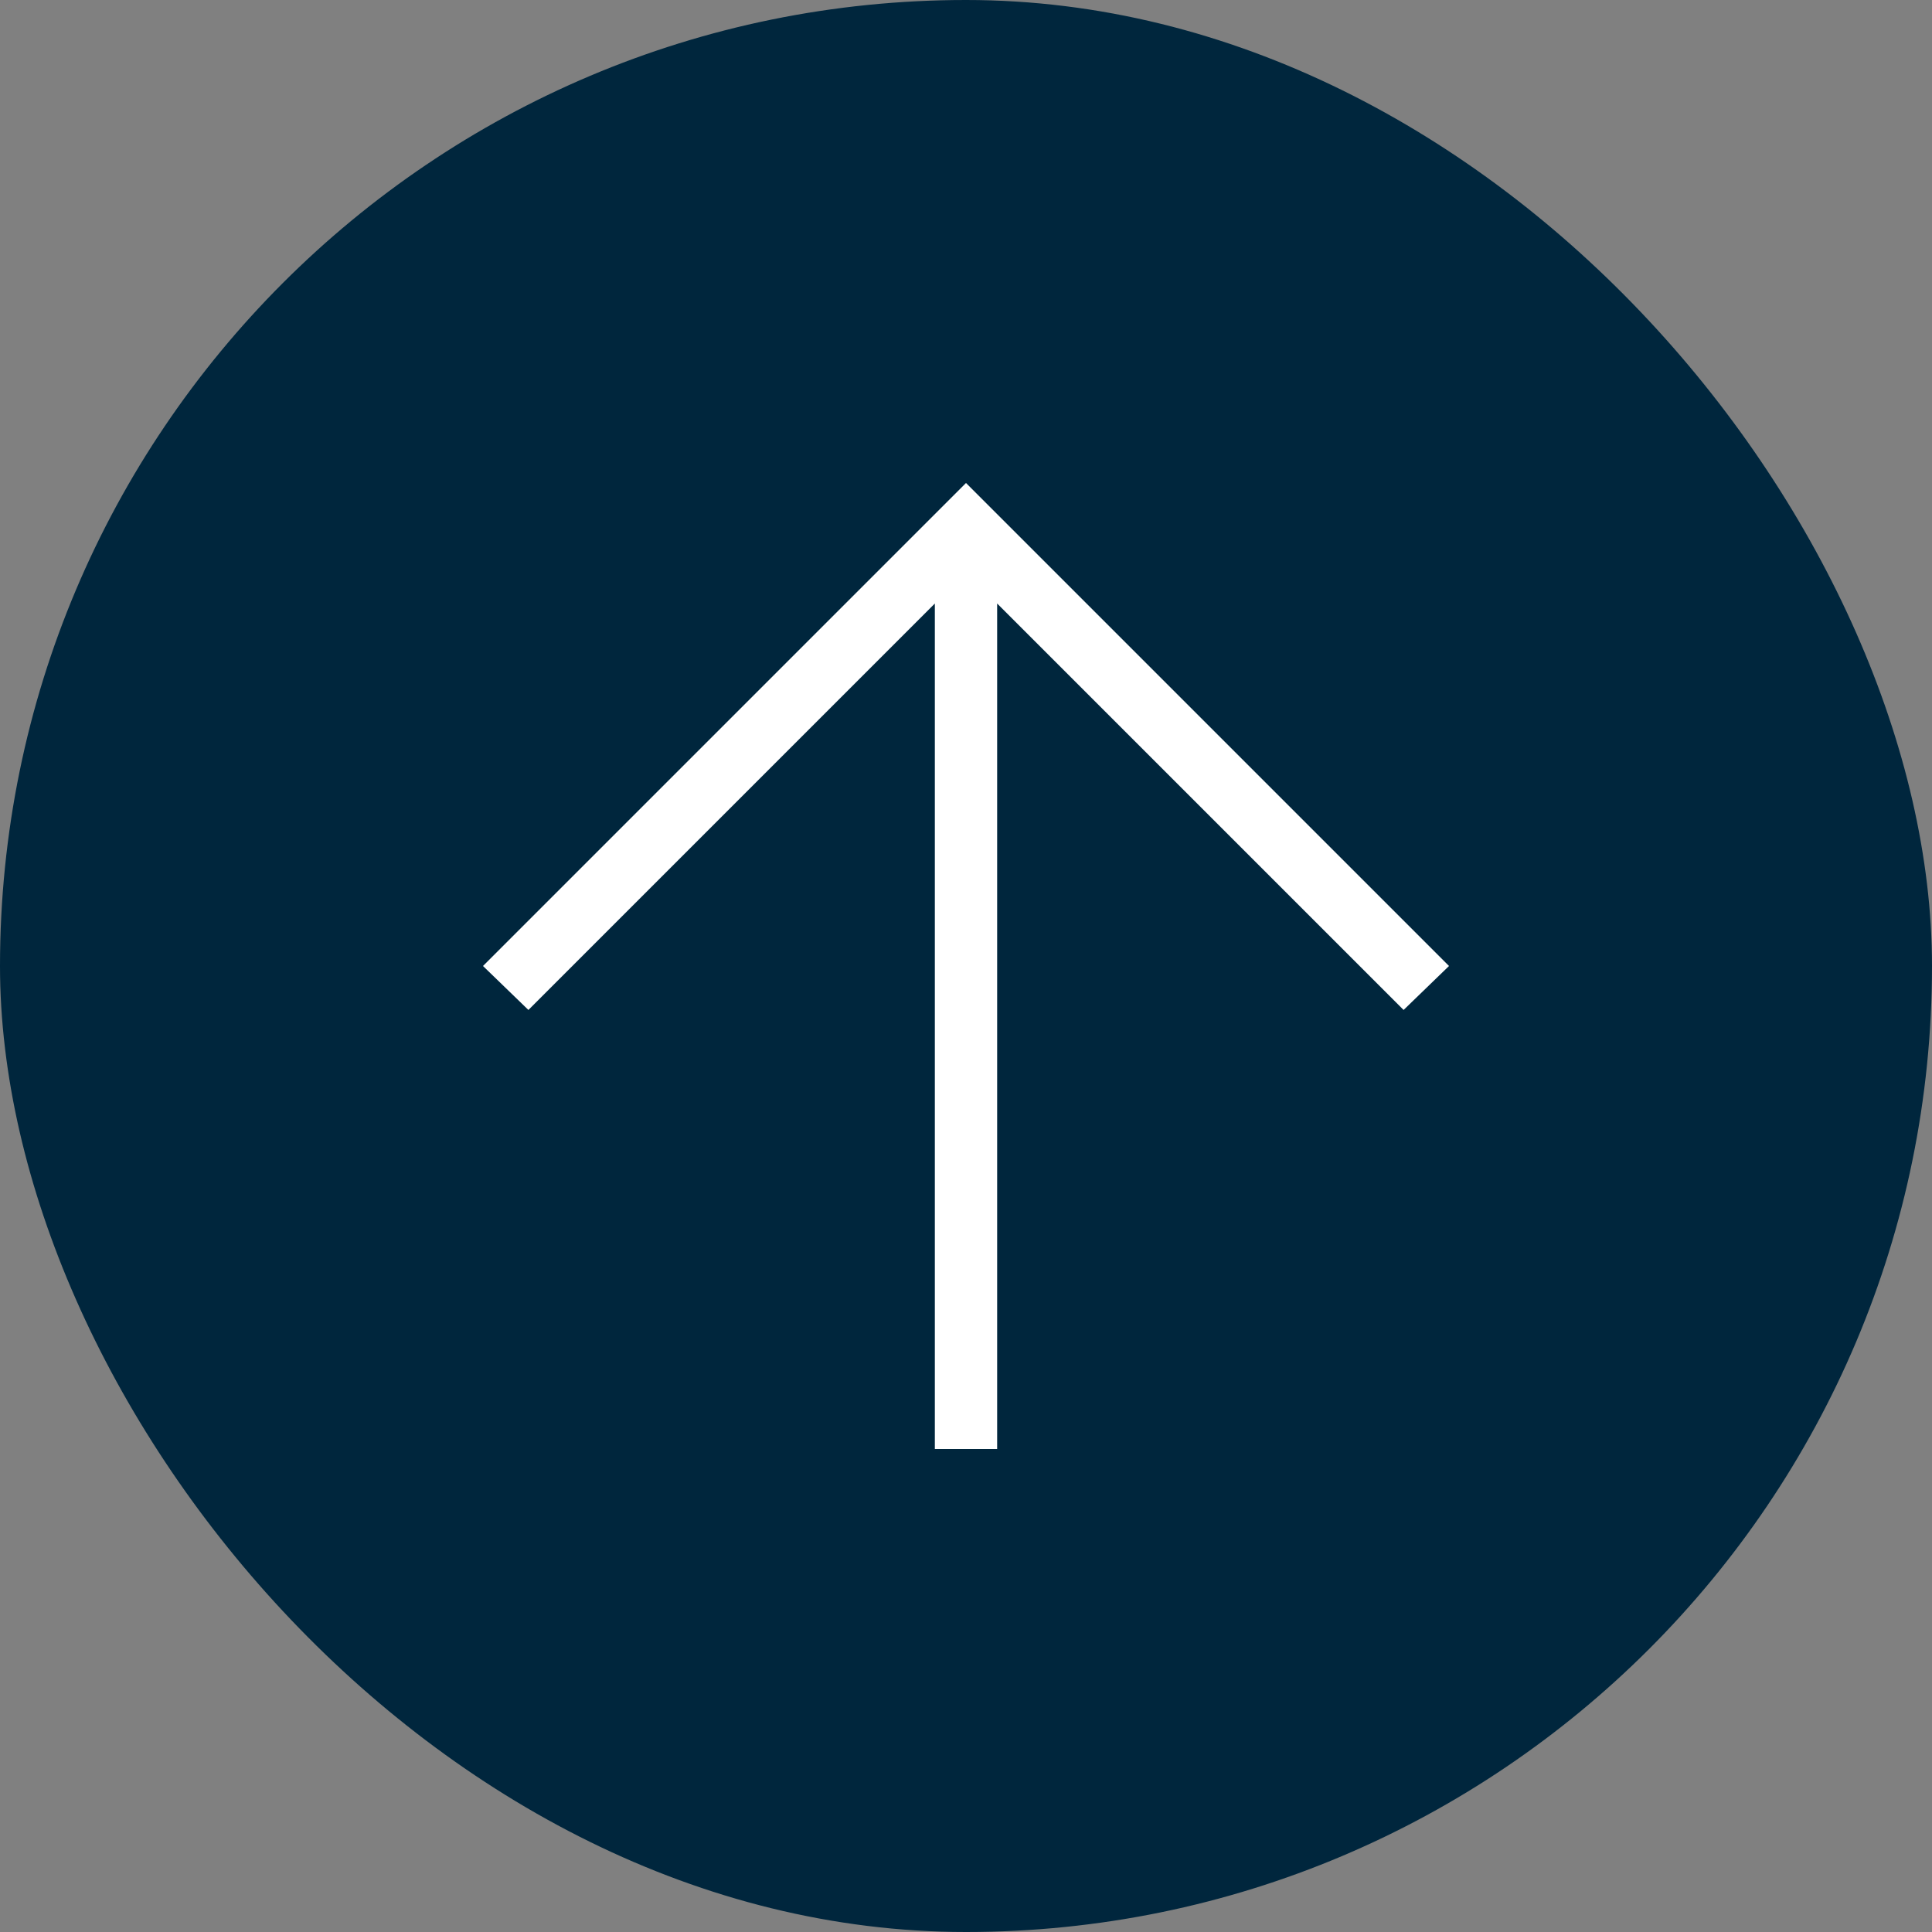
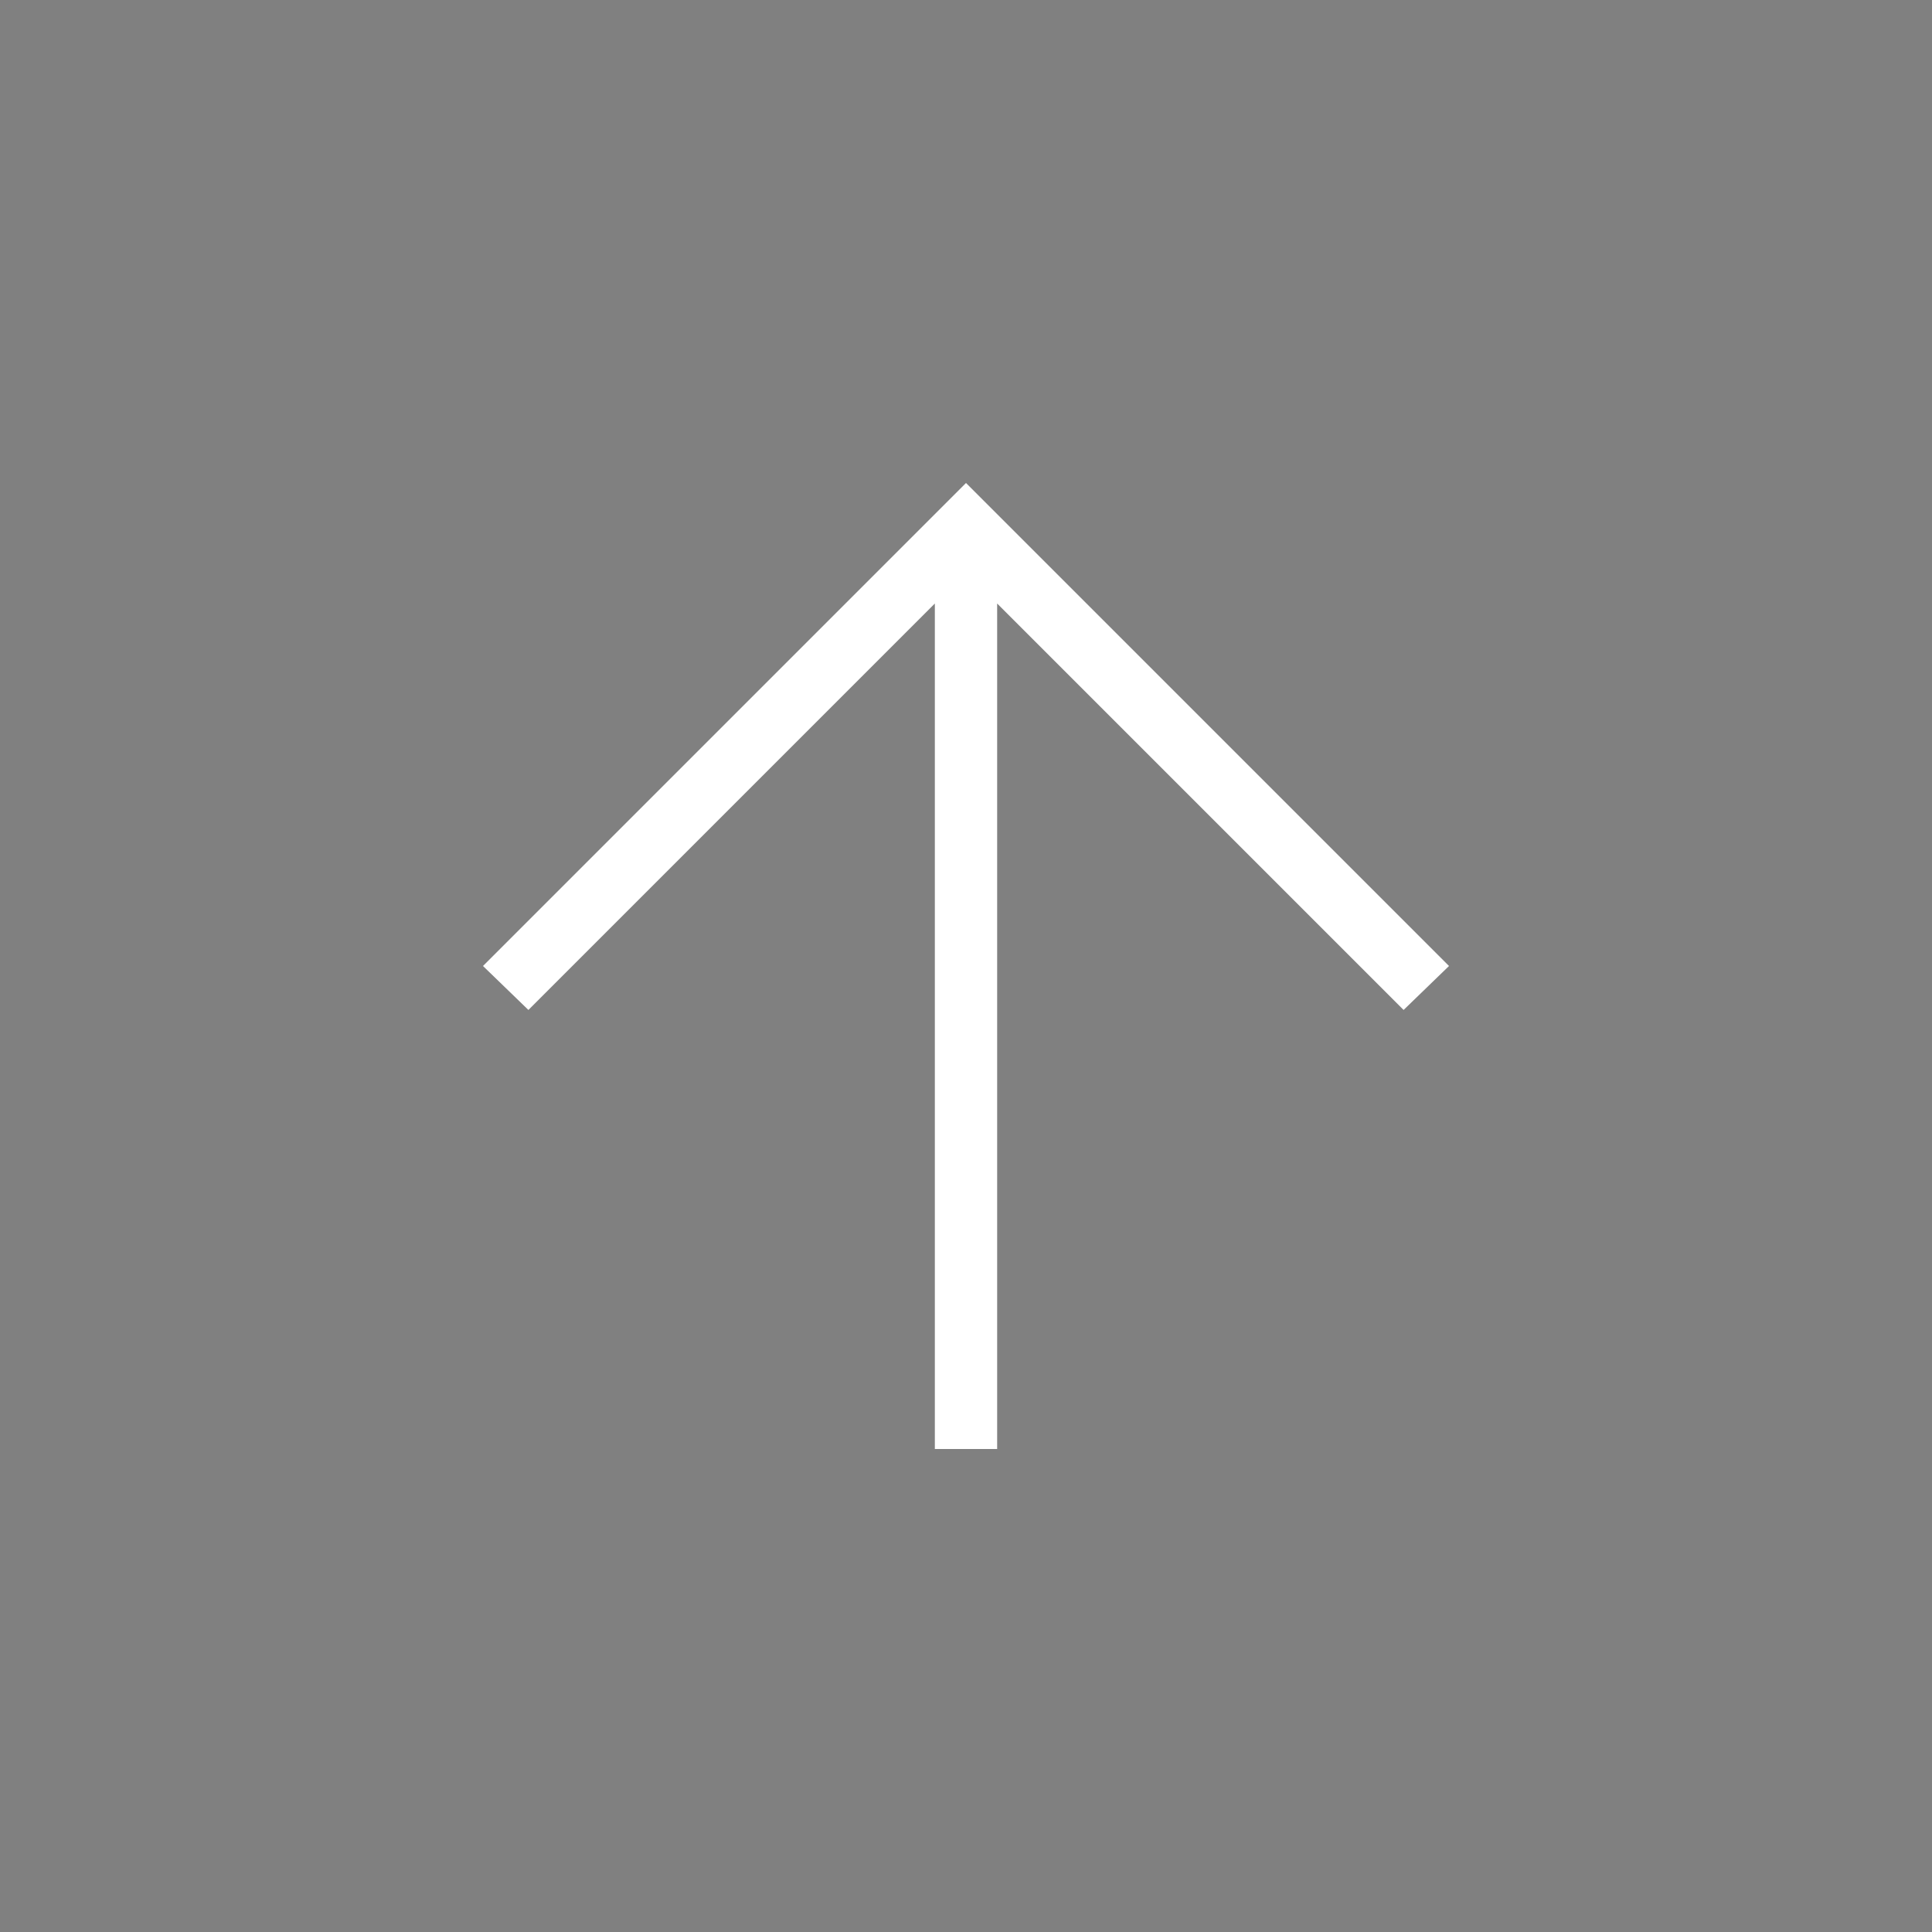
<svg xmlns="http://www.w3.org/2000/svg" width="16" height="16" viewBox="0 0 16 16" fill="none">
  <rect x="0" y="0" width="16" height="16" fill="#808080" stroke="none" />
-   <rect width="16" height="16" rx="8" fill="#00263D" />
-   <path d="M8.258 12L8.258 4.998L11.624 8.364L12 8L8 4L4 8L4.376 8.364L7.742 4.998L7.742 12L8.258 12Z" fill="white" />
+   <path d="M8.258 12L8.258 4.998L11.624 8.364L12 8L8 4L4 8L4.376 8.364L7.742 4.998L7.742 12L8.258 12" fill="white" />
</svg>